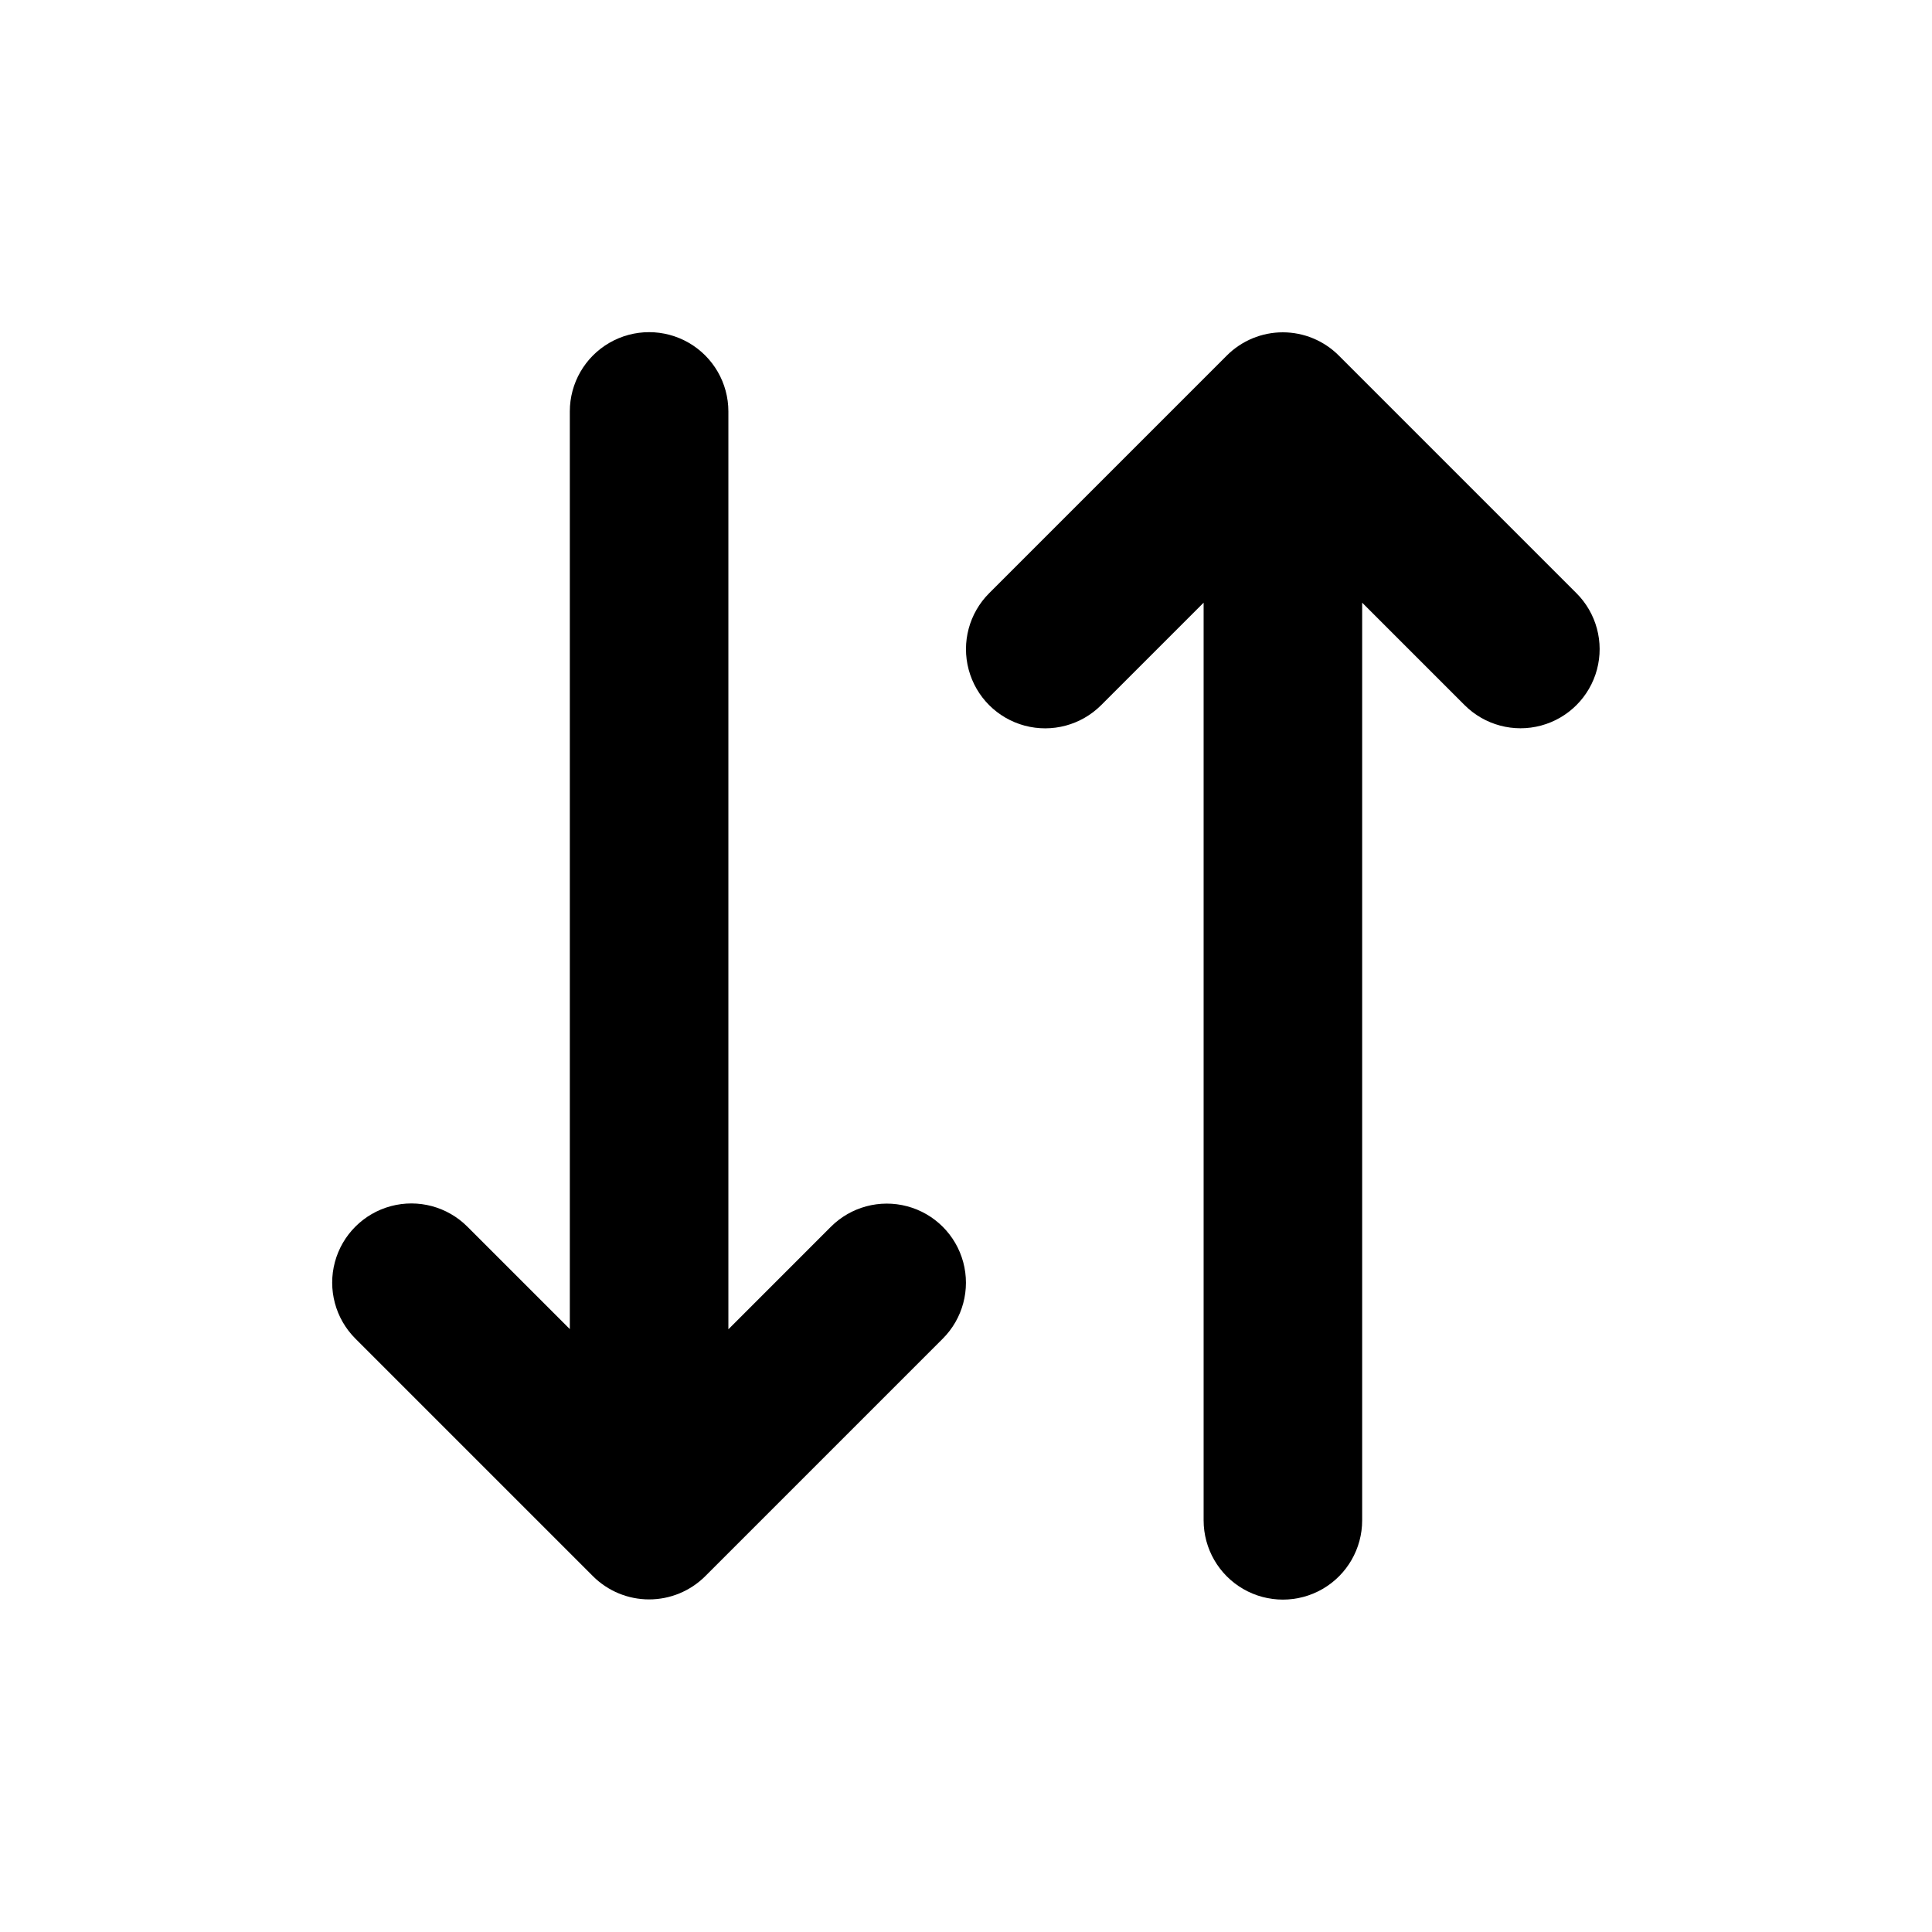
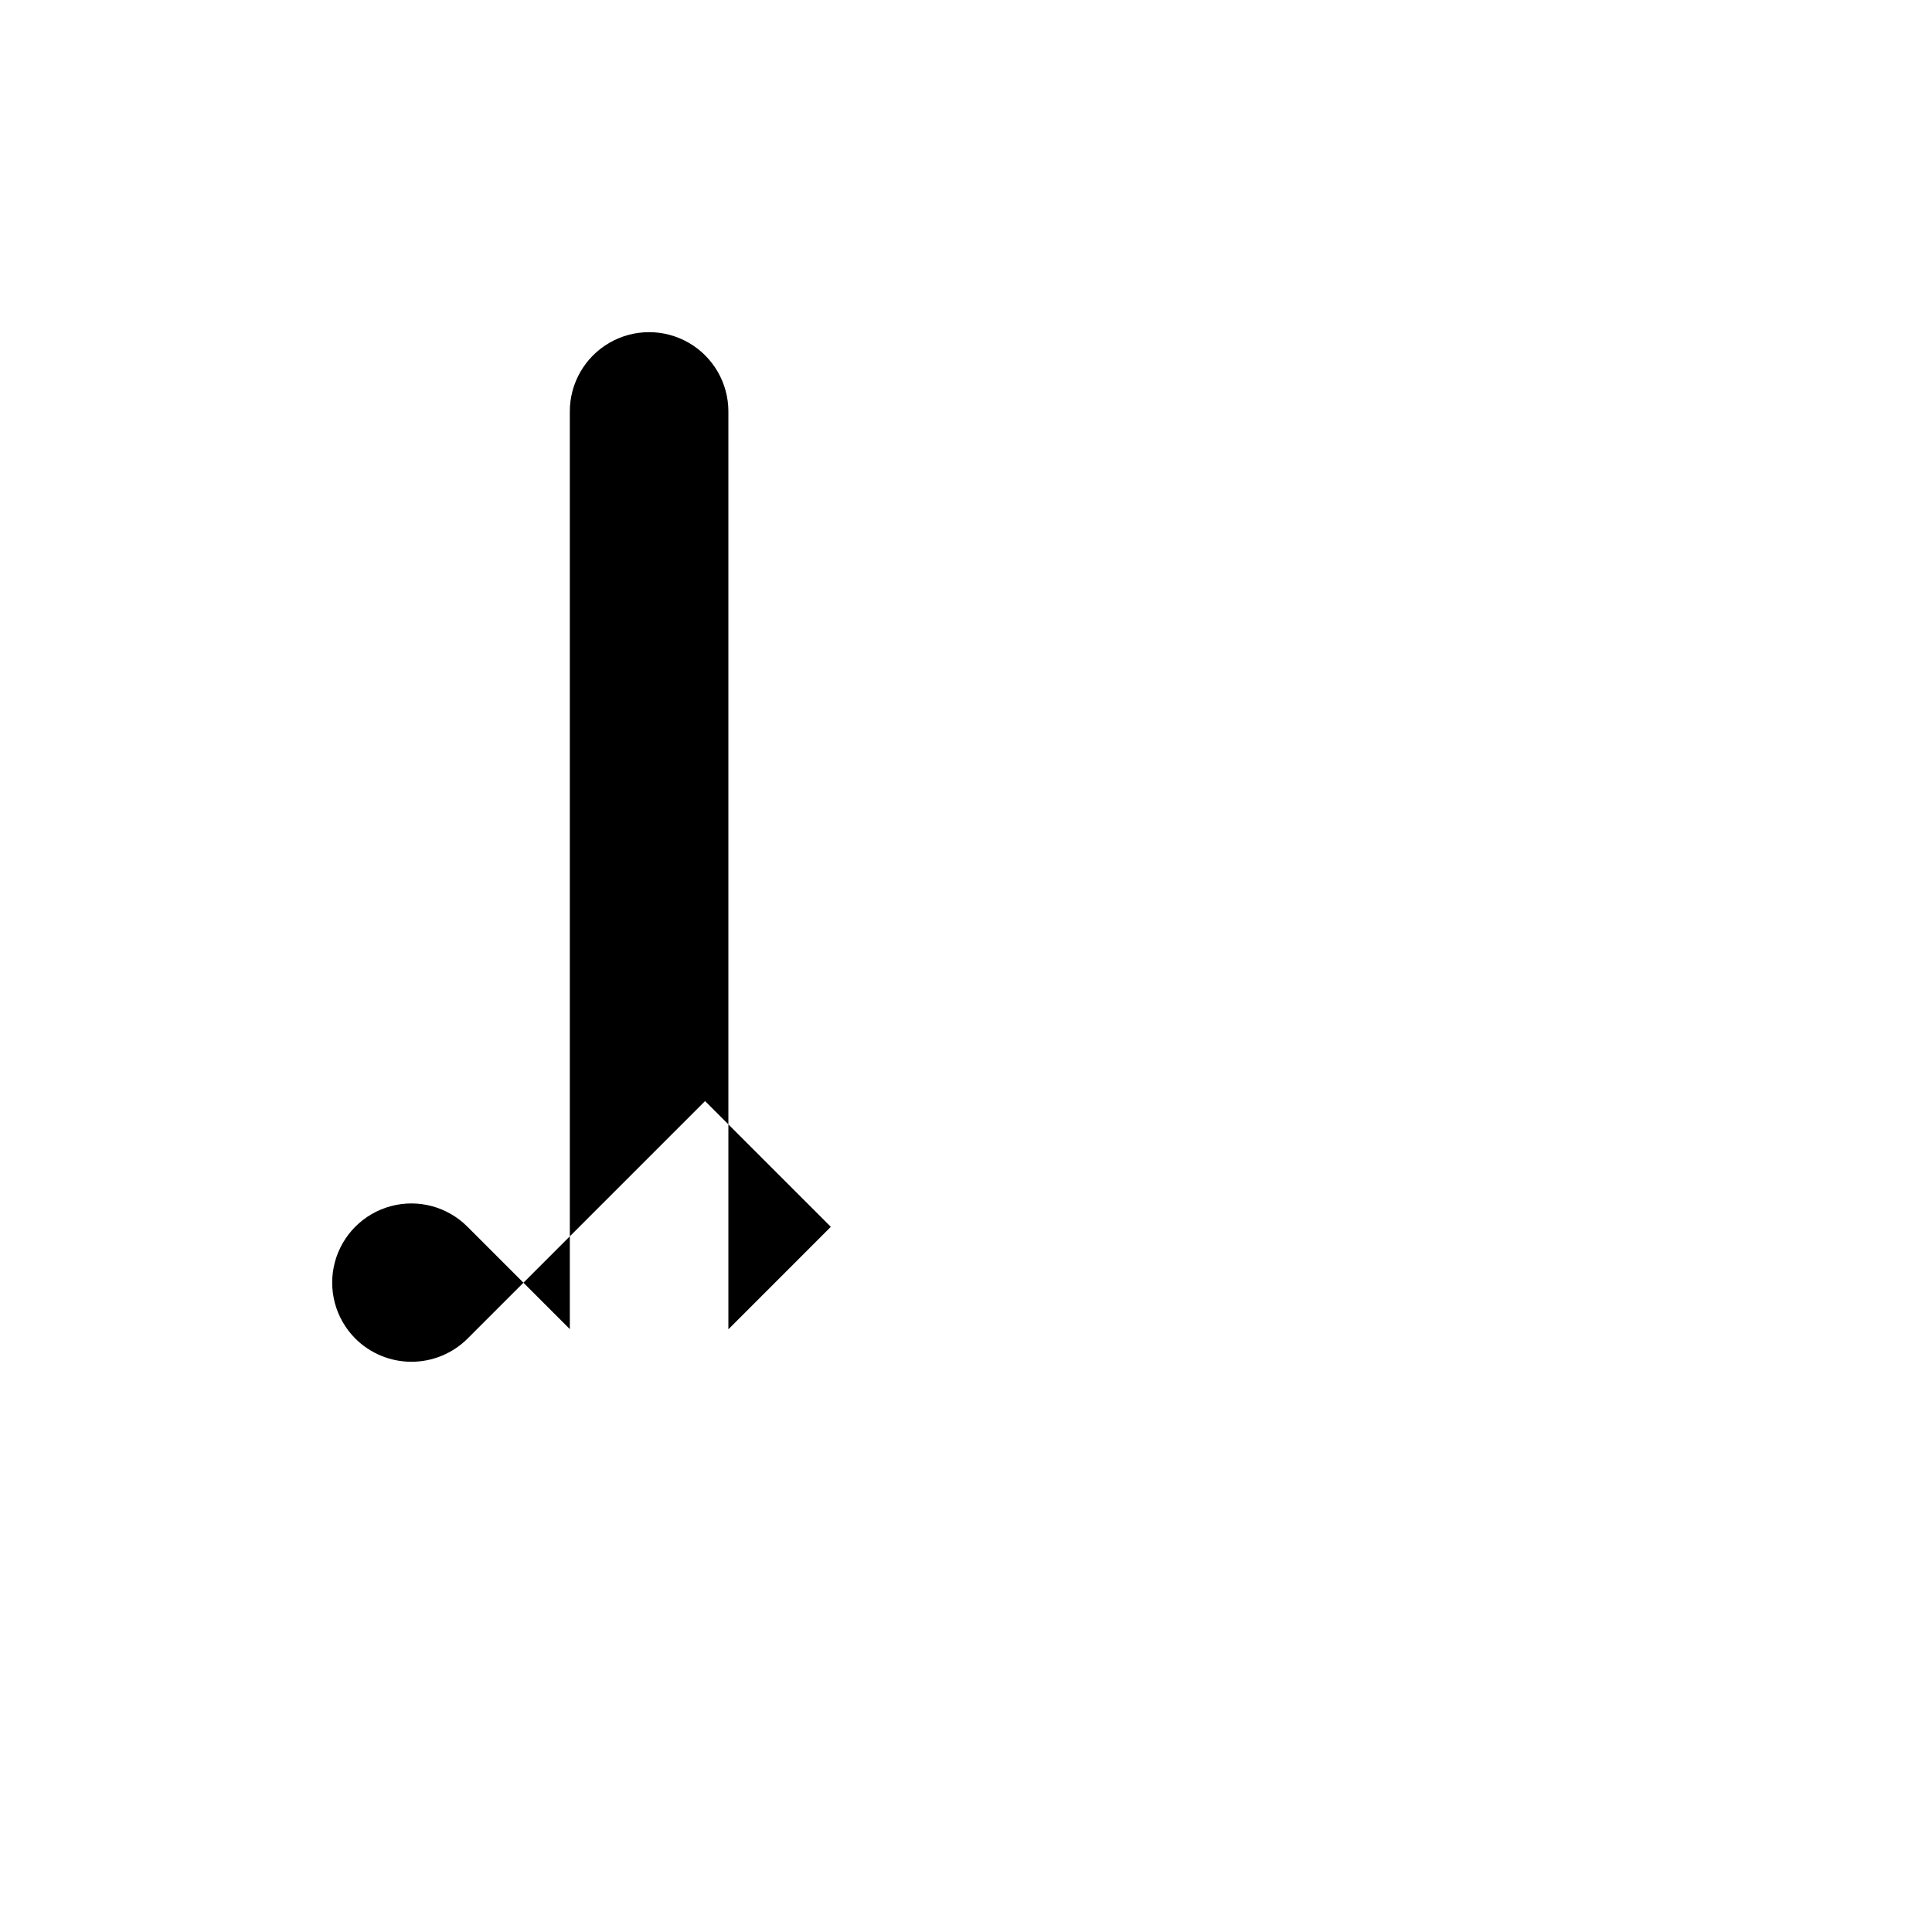
<svg xmlns="http://www.w3.org/2000/svg" fill="#000000" width="800px" height="800px" version="1.1" viewBox="144 144 512 512">
  <g>
-     <path d="m561.77 301.2-62.977-62.977c-3.934-3.941-9.27-6.156-14.84-6.156-5.566 0-10.902 2.215-14.836 6.156l-62.977 62.977c-5.301 5.301-7.371 13.023-5.43 20.266s7.594 12.898 14.836 14.836c7.242 1.941 14.969-0.129 20.27-5.43l27.156-27.156v243.19c0 7.504 4.004 14.441 10.504 18.195 6.5 3.75 14.508 3.75 21.008 0 6.5-3.754 10.504-10.691 10.504-18.195v-243.19l27.156 27.156c5.301 5.293 13.02 7.356 20.254 5.41 7.234-1.945 12.879-7.602 14.812-14.836 1.934-7.238-0.141-14.957-5.441-20.246z" />
-     <path d="m364.18 469.12-27.152 27.156v-243.24c0-7.508-4.004-14.441-10.504-18.195s-14.512-3.754-21.012 0-10.504 10.688-10.504 18.195v243.19l-27.156-27.156c-5.301-5.301-13.023-7.371-20.266-5.43-7.242 1.941-12.898 7.594-14.84 14.836-1.938 7.242 0.133 14.969 5.434 20.27l62.977 62.977c3.945 3.93 9.289 6.137 14.859 6.137 5.574 0 10.918-2.207 14.863-6.137l62.977-62.977c5.293-5.301 7.356-13.023 5.41-20.258-1.945-7.231-7.602-12.879-14.84-14.809-7.234-1.934-14.953 0.141-20.246 5.441z" />
+     <path d="m364.18 469.12-27.152 27.156v-243.24c0-7.508-4.004-14.441-10.504-18.195s-14.512-3.754-21.012 0-10.504 10.688-10.504 18.195v243.19l-27.156-27.156c-5.301-5.301-13.023-7.371-20.266-5.43-7.242 1.941-12.898 7.594-14.84 14.836-1.938 7.242 0.133 14.969 5.434 20.27c3.945 3.93 9.289 6.137 14.859 6.137 5.574 0 10.918-2.207 14.863-6.137l62.977-62.977c5.293-5.301 7.356-13.023 5.41-20.258-1.945-7.231-7.602-12.879-14.84-14.809-7.234-1.934-14.953 0.141-20.246 5.441z" />
  </g>
</svg>